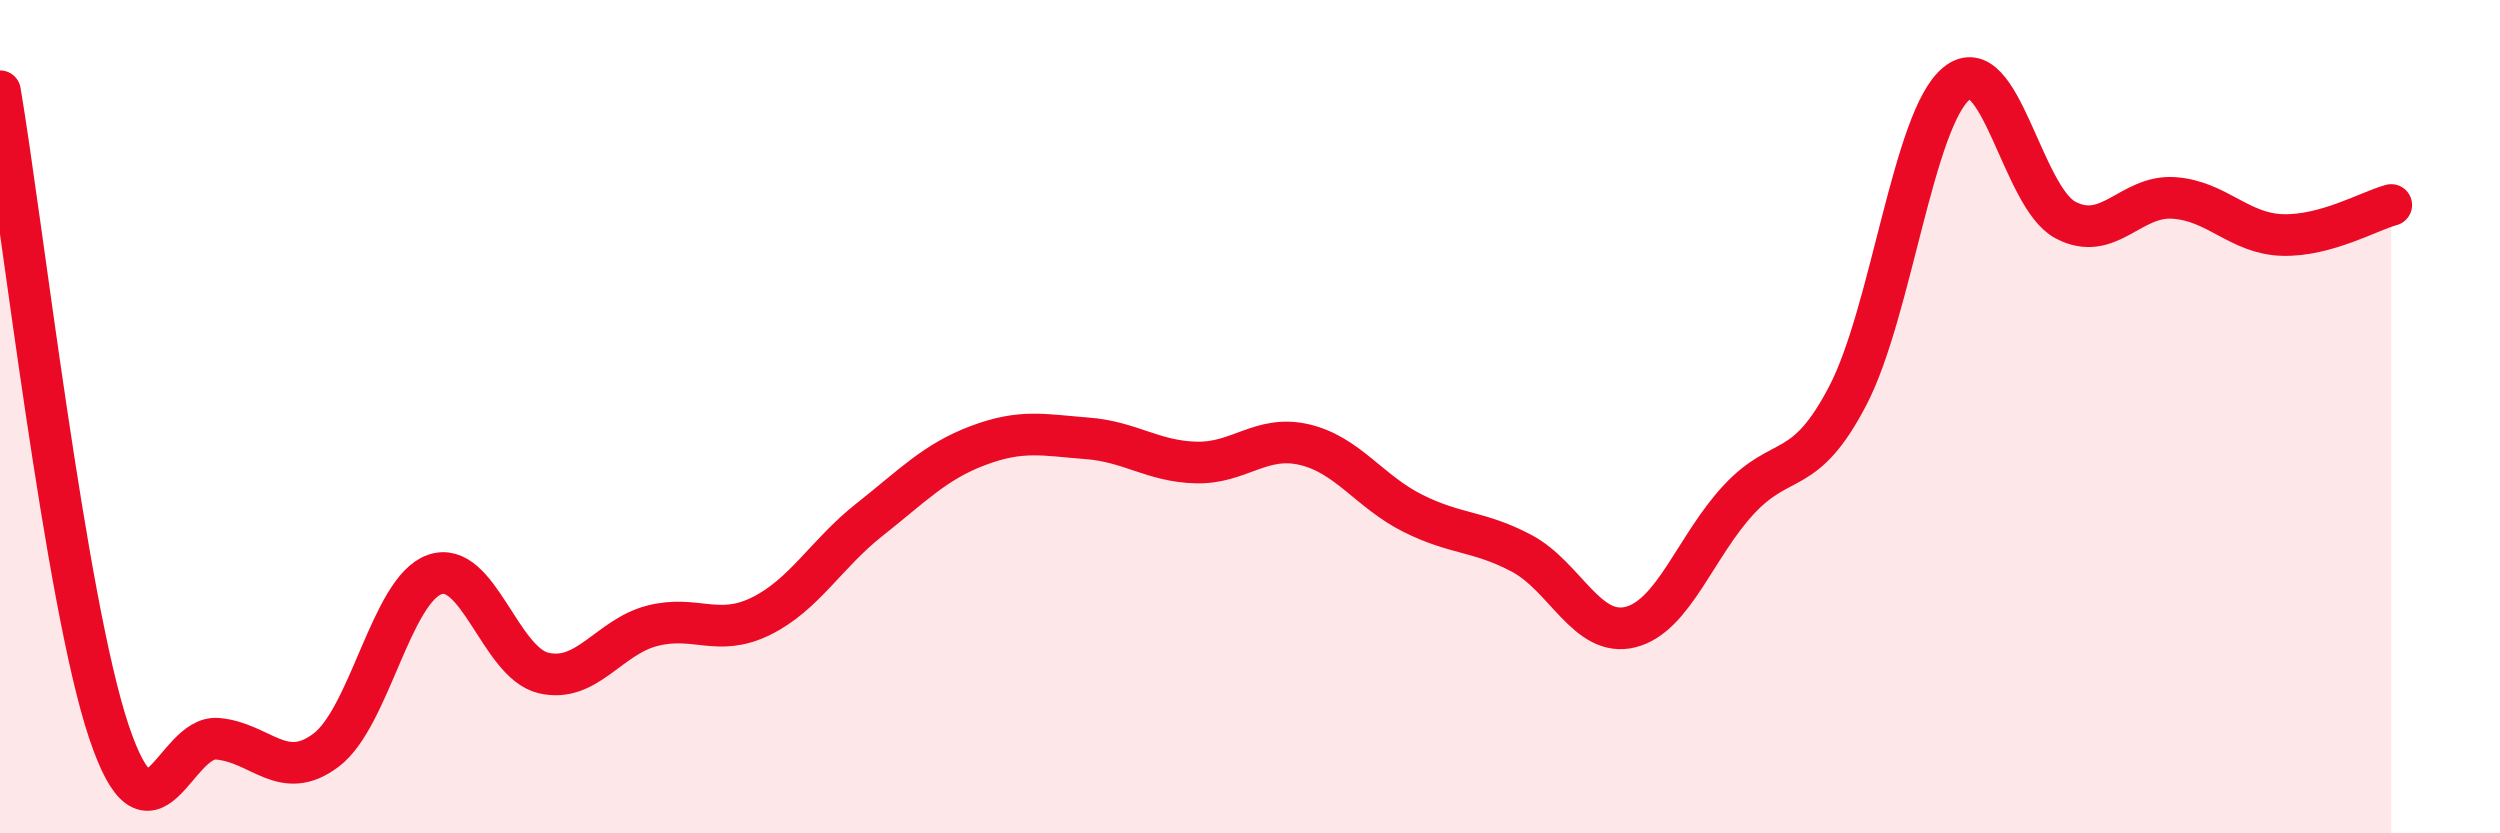
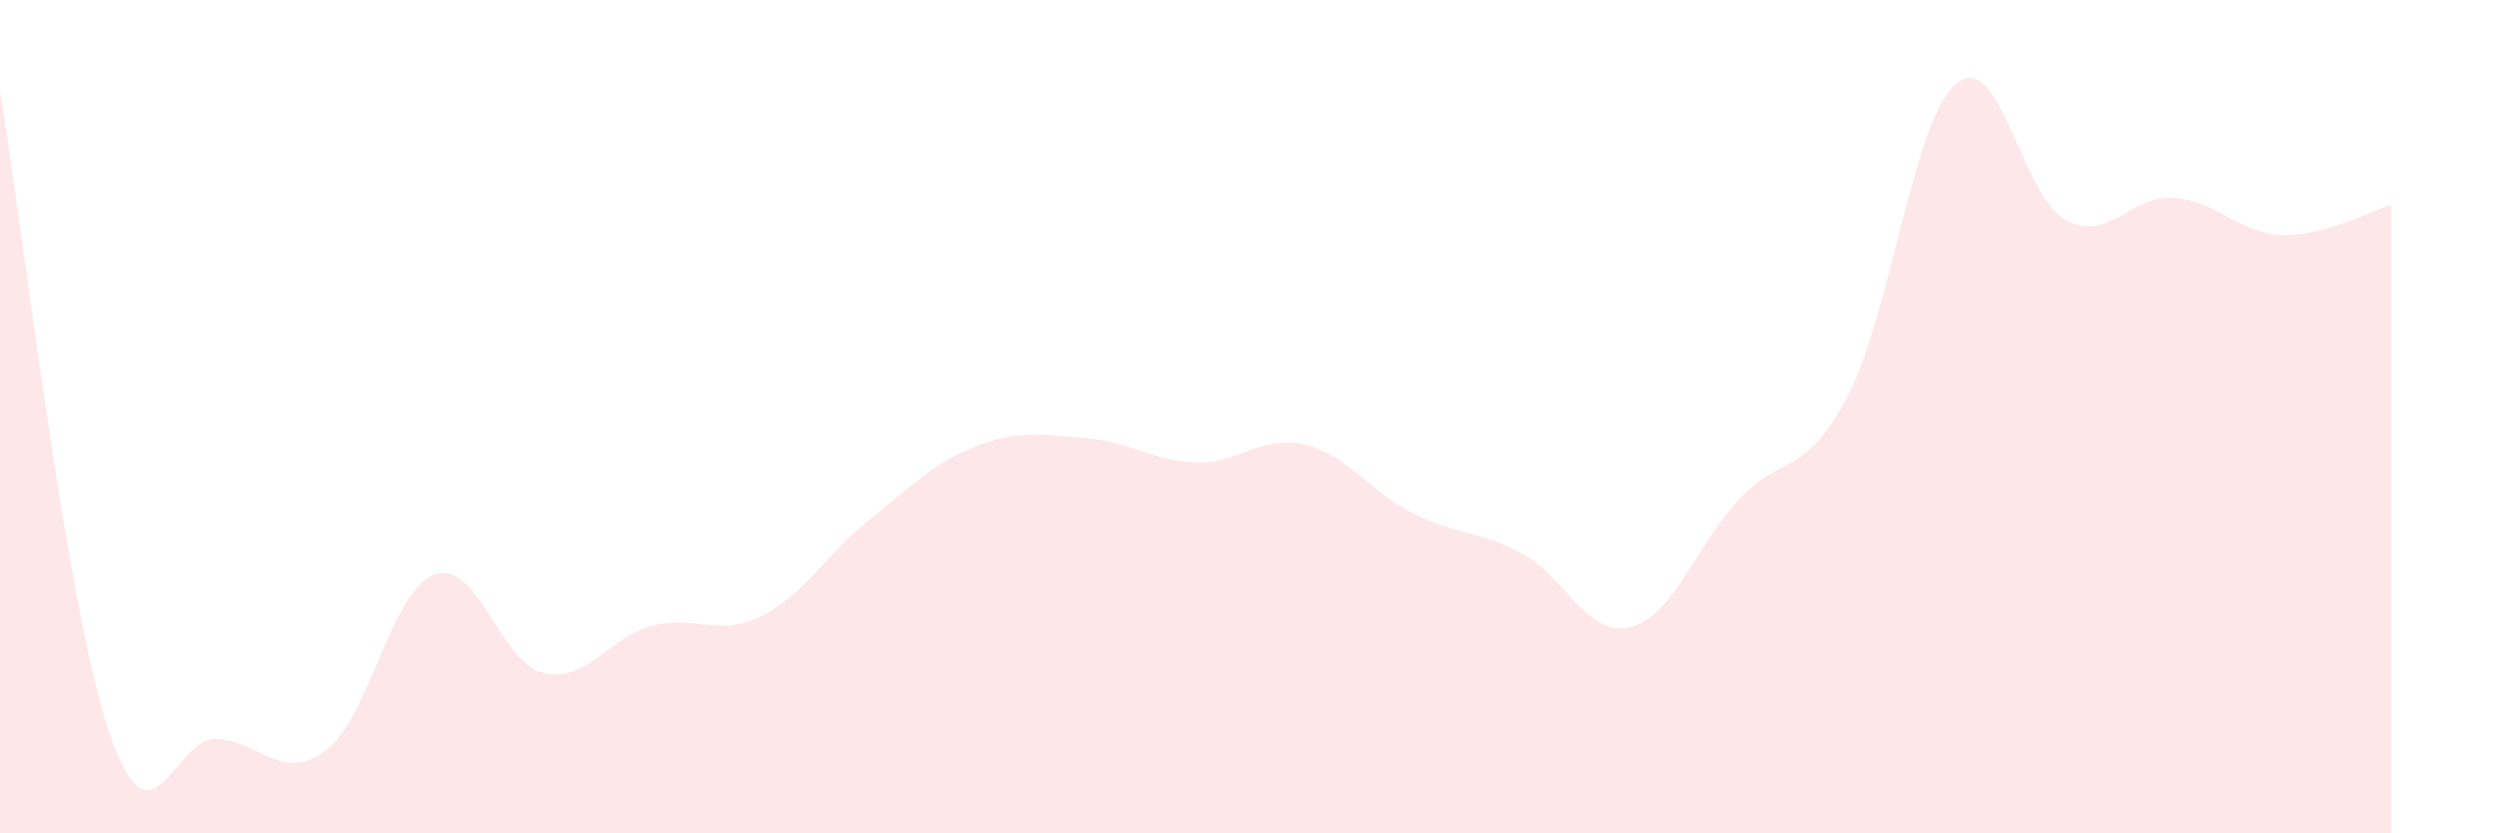
<svg xmlns="http://www.w3.org/2000/svg" width="60" height="20" viewBox="0 0 60 20">
  <path d="M 0,2.19 C 0.52,5.26 1.57,14.44 2.61,17.55 C 3.65,20.66 4.18,17.64 5.22,17.73 C 6.26,17.82 6.79,18.79 7.83,18 C 8.87,17.21 9.39,14.16 10.43,13.79 C 11.47,13.42 12,15.9 13.04,16.15 C 14.08,16.4 14.61,15.29 15.65,15.02 C 16.69,14.75 17.22,15.3 18.26,14.79 C 19.3,14.28 19.83,13.29 20.87,12.47 C 21.91,11.65 22.44,11.08 23.48,10.69 C 24.52,10.3 25.05,10.44 26.09,10.52 C 27.13,10.6 27.66,11.07 28.7,11.1 C 29.74,11.13 30.26,10.43 31.3,10.67 C 32.34,10.91 32.87,11.8 33.91,12.32 C 34.95,12.84 35.48,12.73 36.52,13.28 C 37.56,13.83 38.09,15.31 39.13,15.05 C 40.17,14.79 40.7,13.09 41.74,11.98 C 42.78,10.87 43.31,11.49 44.35,9.49 C 45.39,7.49 45.92,2.84 46.96,2 C 48,1.16 48.53,4.73 49.57,5.28 C 50.61,5.83 51.13,4.68 52.17,4.75 C 53.21,4.82 53.74,5.61 54.78,5.64 C 55.82,5.67 56.87,5.06 57.39,4.92L57.39 20L0 20Z" fill="#EB0A25" opacity="0.1" stroke-linecap="round" stroke-linejoin="round" />
-   <path d="M 0,2.19 C 0.52,5.26 1.57,14.44 2.61,17.55 C 3.65,20.66 4.18,17.64 5.22,17.73 C 6.26,17.82 6.79,18.79 7.83,18 C 8.87,17.21 9.39,14.16 10.43,13.79 C 11.47,13.42 12,15.9 13.04,16.15 C 14.08,16.4 14.61,15.29 15.65,15.02 C 16.69,14.75 17.22,15.3 18.26,14.79 C 19.3,14.28 19.83,13.29 20.87,12.47 C 21.91,11.65 22.44,11.08 23.48,10.69 C 24.52,10.3 25.05,10.44 26.09,10.52 C 27.13,10.6 27.66,11.07 28.7,11.1 C 29.74,11.13 30.26,10.43 31.3,10.67 C 32.34,10.91 32.87,11.8 33.91,12.32 C 34.95,12.84 35.48,12.73 36.52,13.28 C 37.56,13.83 38.09,15.31 39.13,15.05 C 40.17,14.79 40.7,13.09 41.74,11.98 C 42.78,10.87 43.31,11.49 44.35,9.49 C 45.39,7.49 45.92,2.84 46.96,2 C 48,1.16 48.53,4.73 49.57,5.28 C 50.61,5.83 51.13,4.68 52.17,4.75 C 53.21,4.82 53.74,5.61 54.78,5.64 C 55.82,5.67 56.87,5.06 57.39,4.92" stroke="#EB0A25" stroke-width="1" fill="none" stroke-linecap="round" stroke-linejoin="round" />
</svg>